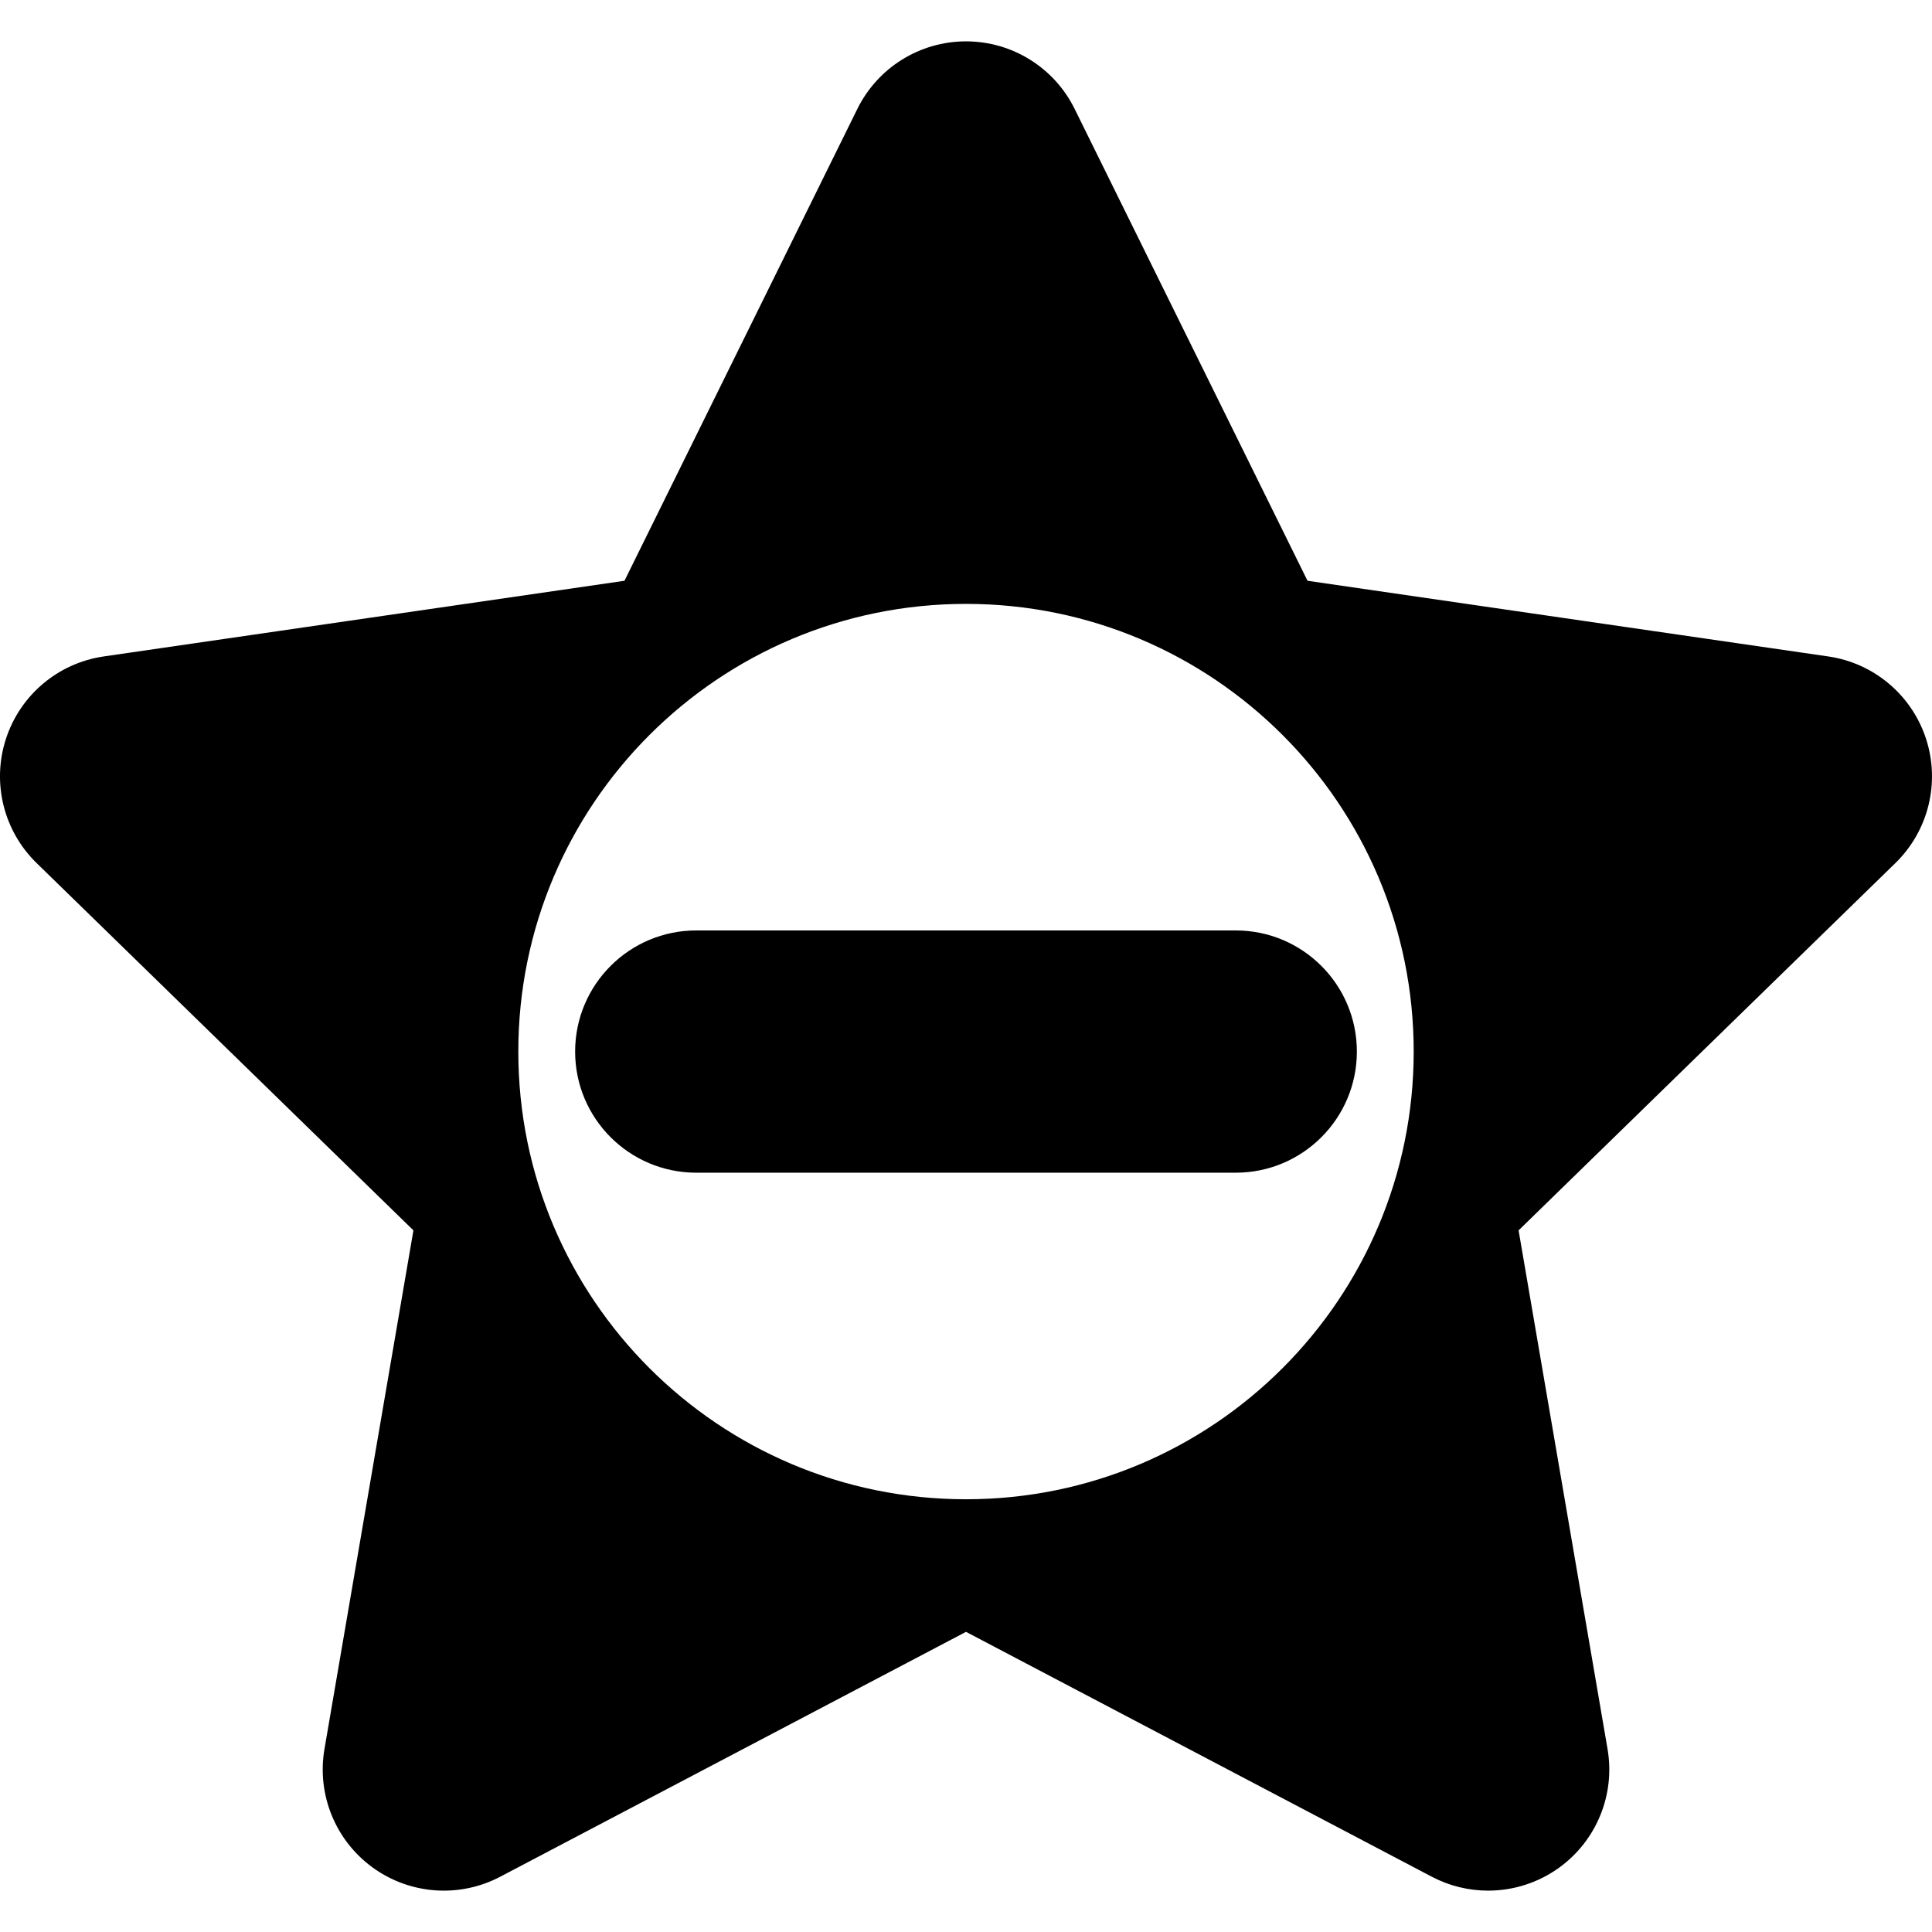
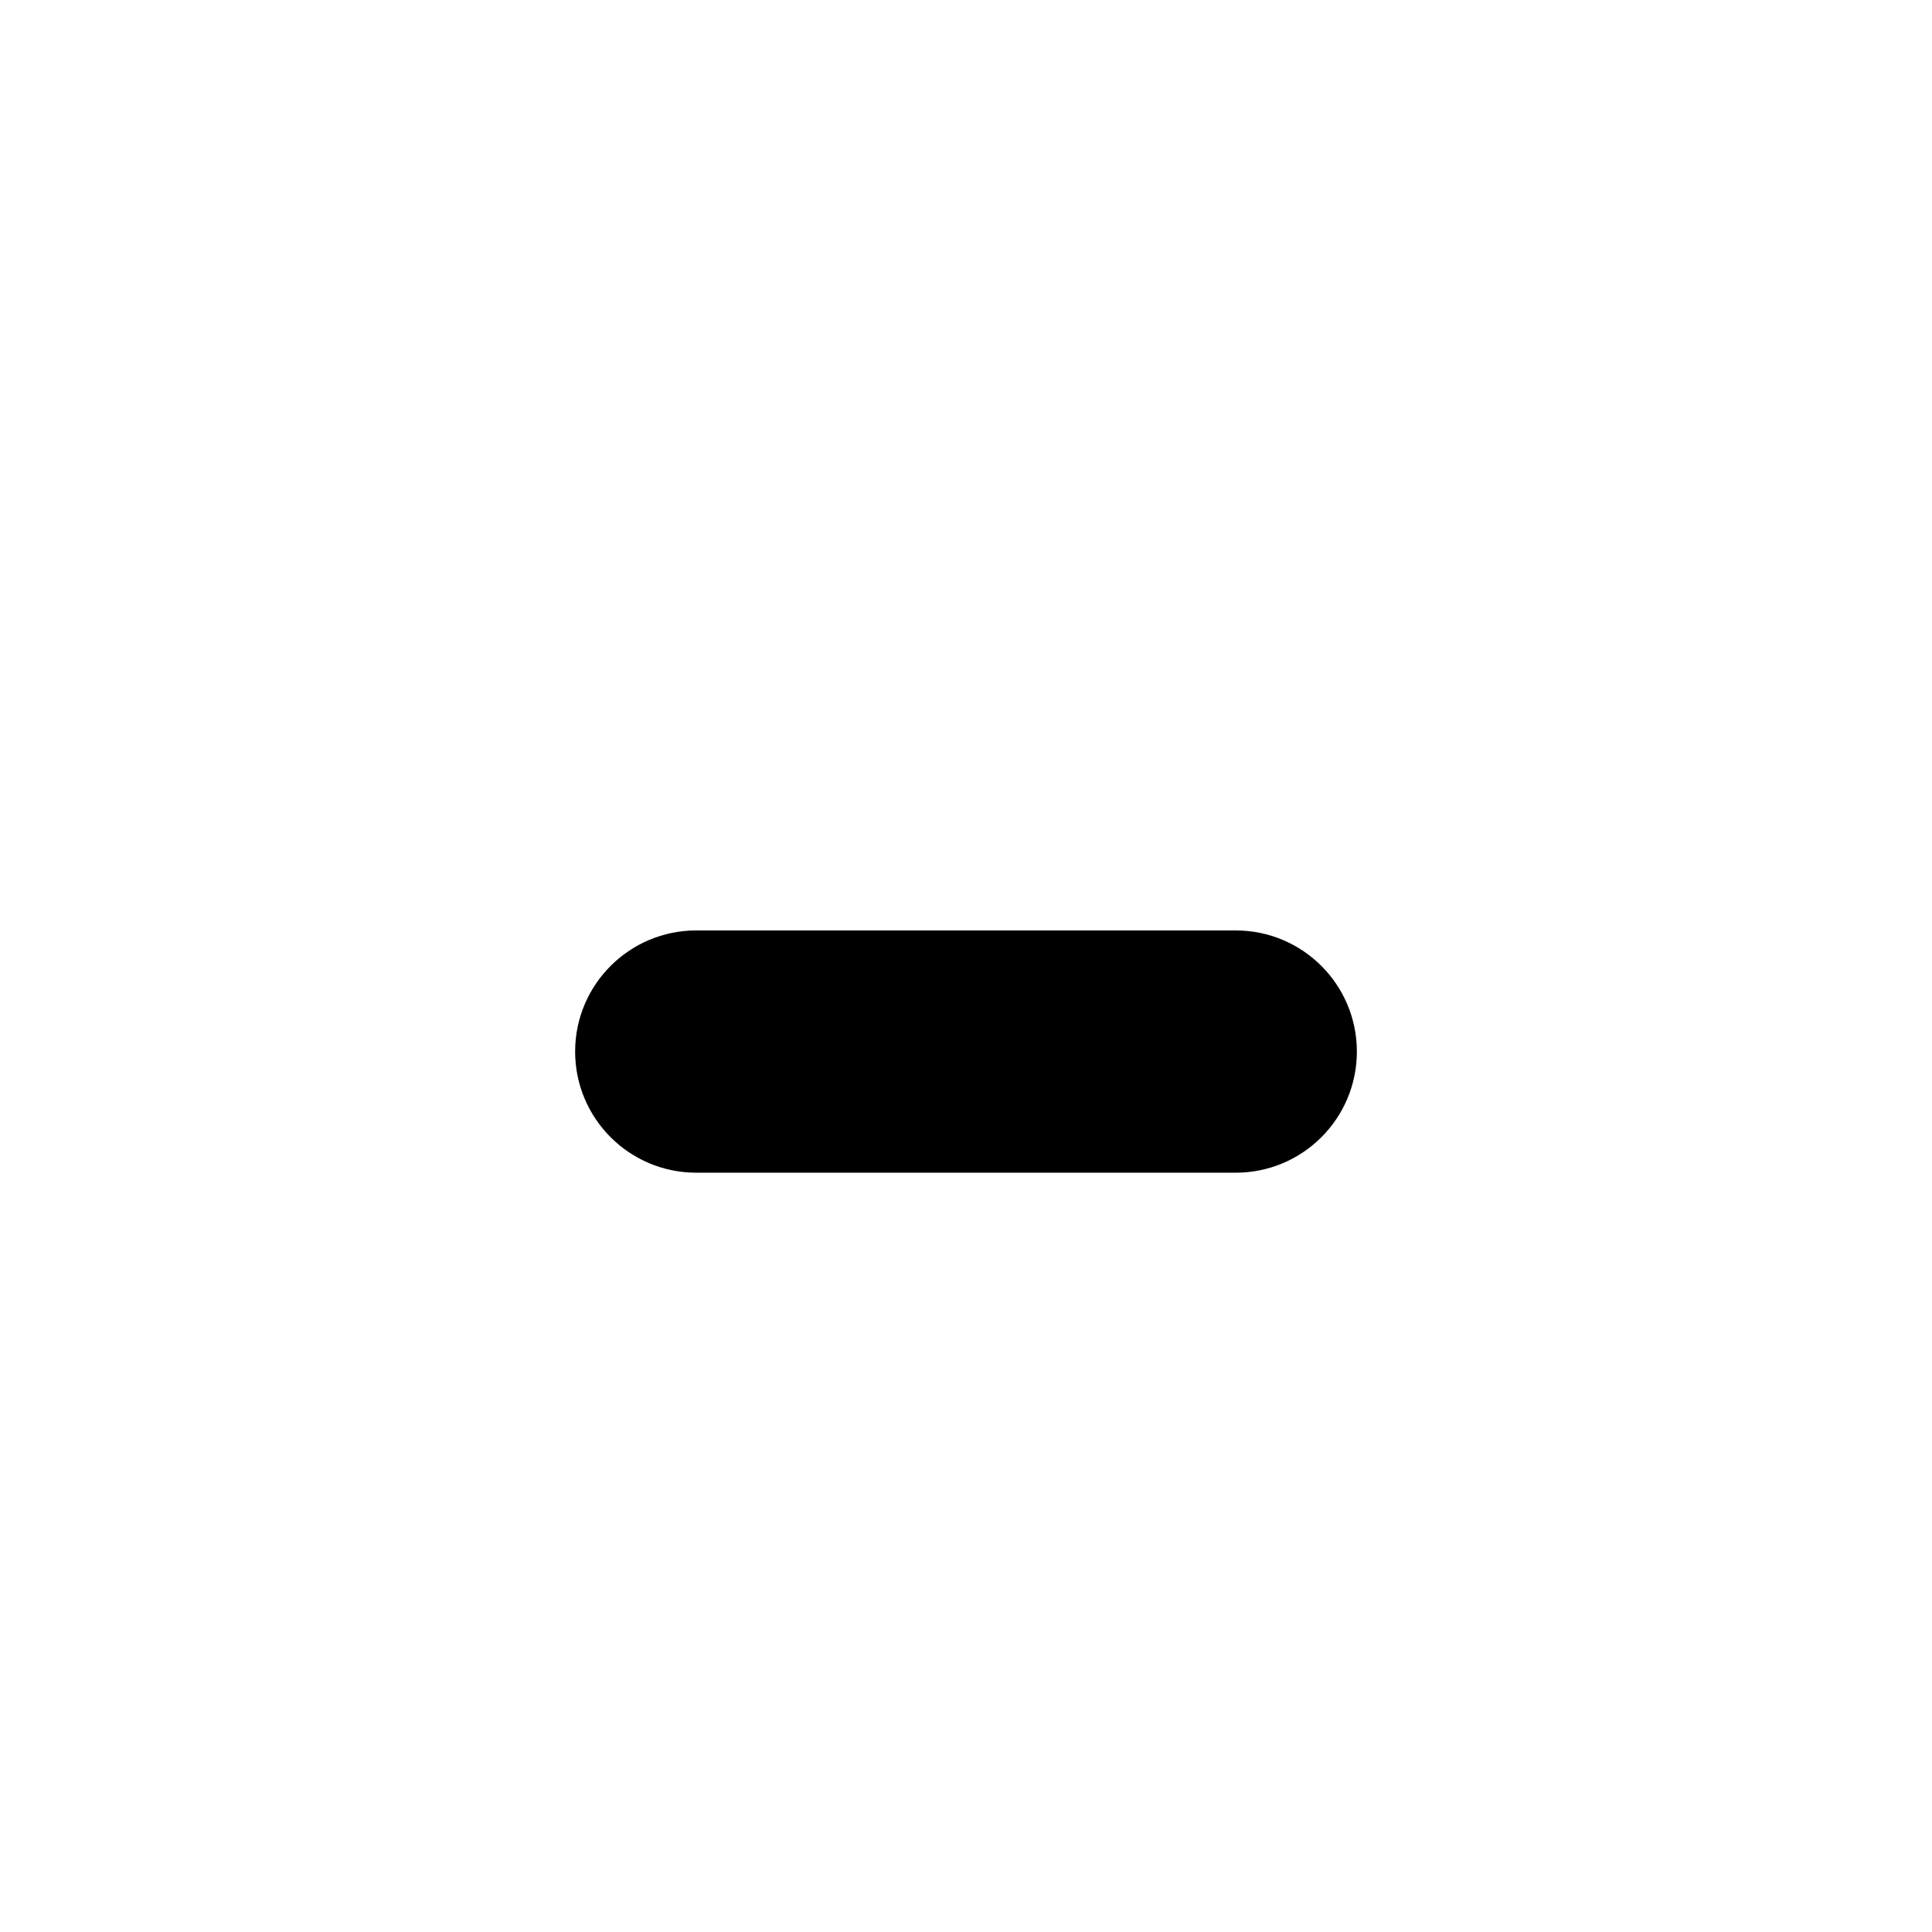
<svg xmlns="http://www.w3.org/2000/svg" fill="#000000" height="800px" width="800px" version="1.1" id="Capa_1" viewBox="0 0 319.002 319.002" xml:space="preserve">
  <g>
-     <path d="M318.022,122c-2.353-7.24-8.611-12.517-16.146-13.611L215.89,95.894l-38.454-77.917   c-3.369-6.826-10.321-11.148-17.935-11.148c-7.612,0-14.565,4.322-17.935,11.148l-38.455,77.917l-85.986,12.495   C9.591,109.484,3.332,114.76,0.979,122s-0.391,15.188,5.062,20.502l62.221,60.65l-14.688,85.64   c-1.287,7.503,1.797,15.087,7.956,19.562c6.158,4.474,14.324,5.065,21.063,1.522l76.909-40.434l76.909,40.434   c2.926,1.538,6.121,2.297,9.305,2.297c4.146,0,8.273-1.288,11.758-3.819c6.159-4.475,9.243-12.059,7.956-19.562l-14.688-85.64   l62.221-60.65C318.413,137.189,320.375,129.241,318.022,122z M159.501,247.551c-40.825,0-73.92-33.095-73.92-73.92   s33.095-73.92,73.92-73.92c40.825,0,73.921,33.095,73.921,73.92S200.326,247.551,159.501,247.551z" />
    <path d="M114.963,153.63c-11.046,0-20,8.954-20,20s8.954,20,20,20h89.076c11.046,0,20-8.954,20-20s-8.954-20-20-20H114.963z" />
  </g>
</svg>